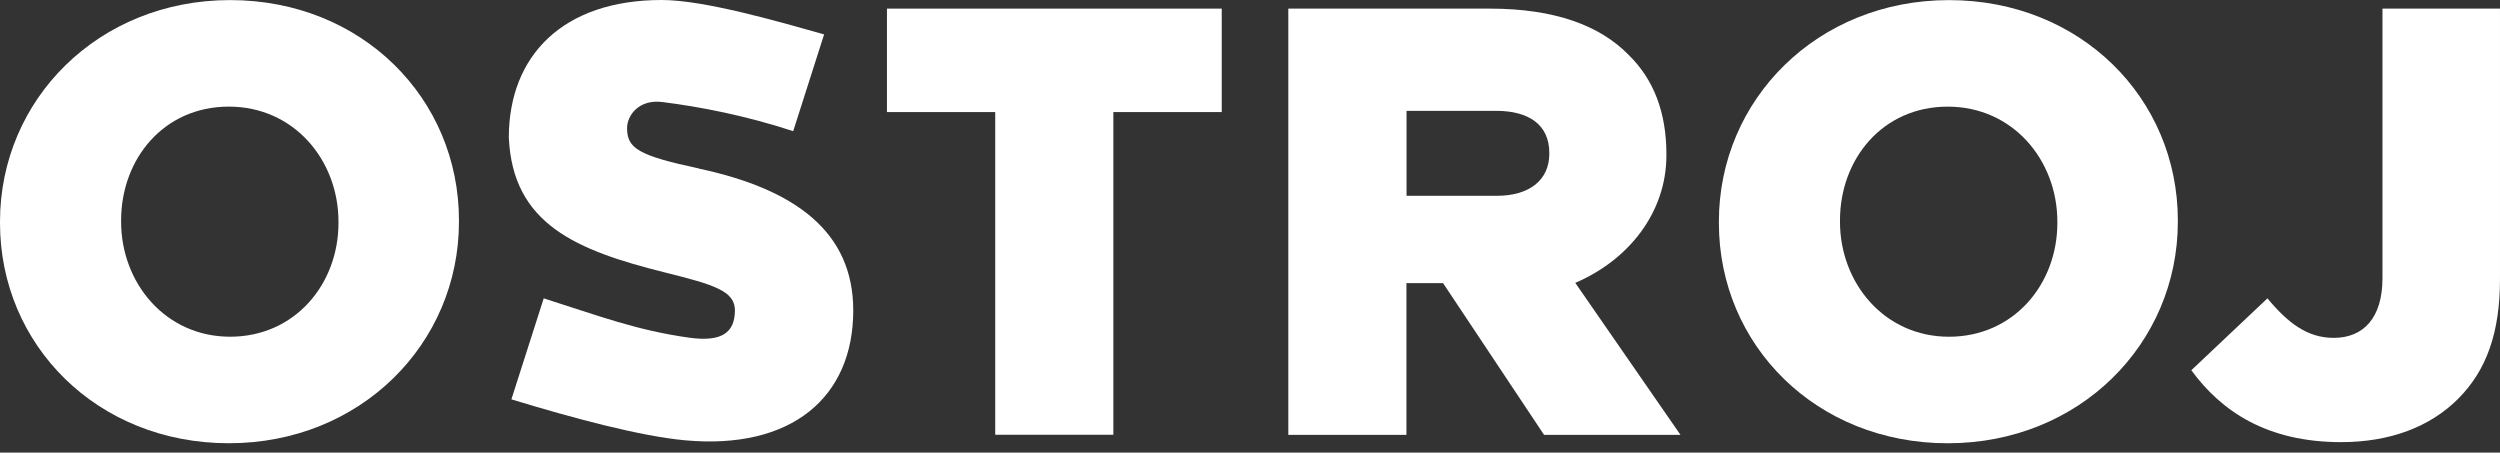
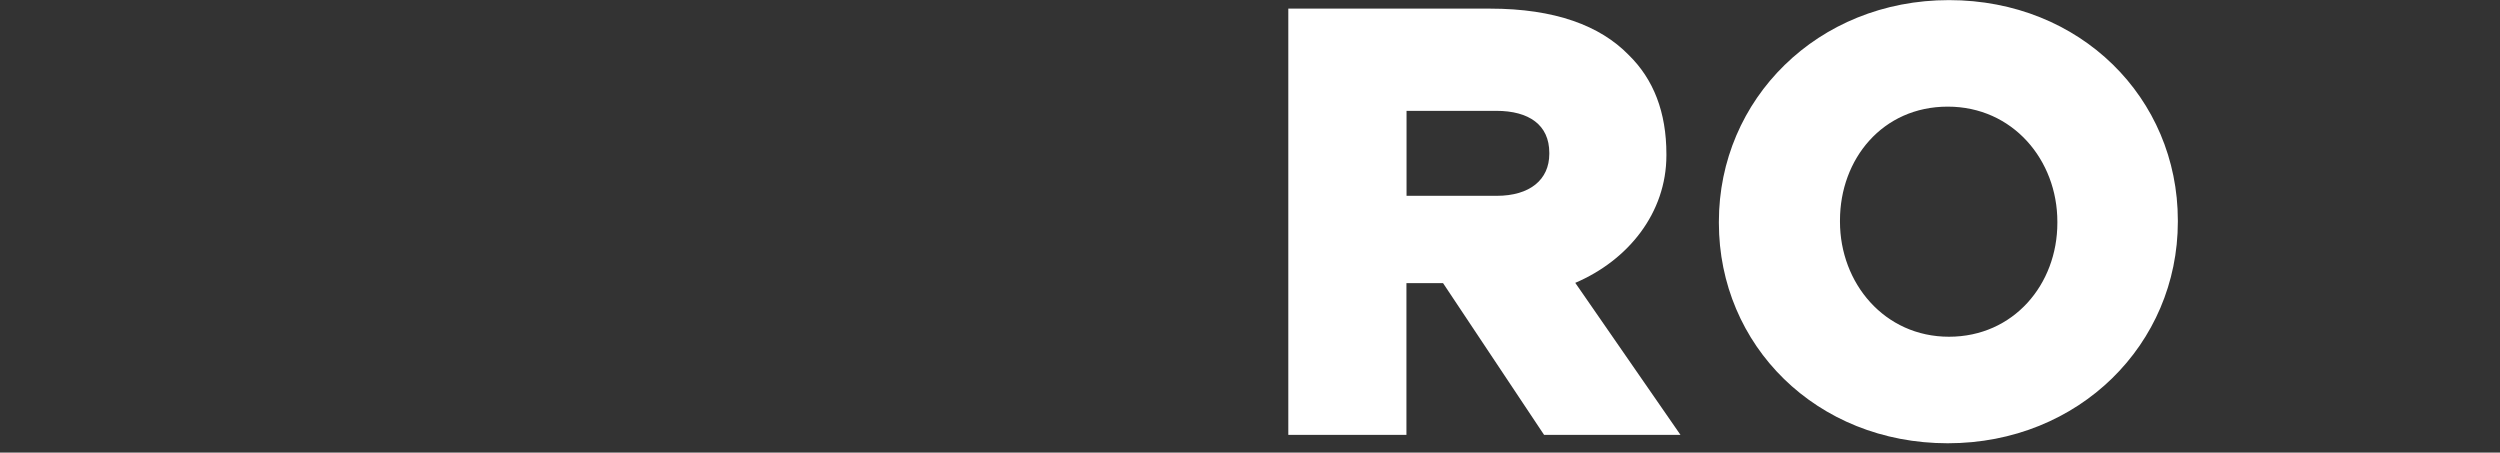
<svg xmlns="http://www.w3.org/2000/svg" width="232" height="42" viewBox="0 0 232 42" fill="none">
  <rect x="0" y="0" width="232" height="42" fill="#333333" stroke="none" />
-   <path d="M31.411 20.685V20.571C31.411 14.866 27.287 9.894 21.239 9.894C15.191 9.894 11.239 14.751 11.239 20.456V20.571C11.239 26.276 15.363 31.247 21.353 31.247C27.344 31.247 31.411 26.39 31.411 20.685ZM0 20.685V20.571C0 9.218 9.153 0.008 21.353 0.008C33.554 0.008 42.592 9.103 42.592 20.456V20.571C42.592 31.923 33.44 41.133 21.239 41.133C9.038 41.133 0 32.038 0 20.685Z" fill="white" />
-   <path d="M92.357 10.4H82.309V0.8H113.377V10.4H103.319V40.344H92.357V10.4Z" fill="white" />
  <path d="M138.889 18.172C141.984 18.172 143.775 16.667 143.775 14.277V14.181C143.775 11.6 141.898 10.286 138.851 10.286H130.527V18.172H138.898H138.889ZM119.564 0.8H138.26C144.308 0.8 148.489 2.381 151.137 5.095C153.451 7.352 154.642 10.41 154.642 14.305V14.419C154.642 19.753 151.099 24.153 146.184 26.248L155.947 40.354H143.289L133.917 26.277H130.517V40.354H119.555V0.8H119.564Z" fill="white" />
  <path d="M190.923 20.687V20.573C190.923 14.867 186.799 9.896 180.751 9.896C174.703 9.896 170.75 14.753 170.75 20.458V20.573C170.75 26.277 174.874 31.249 180.865 31.249C186.856 31.249 190.923 26.392 190.923 20.687ZM159.512 20.687V20.573C159.512 9.22 168.664 0.01 180.865 0.01C193.065 0.01 202.104 9.105 202.104 20.458V20.573C202.104 31.925 192.951 41.135 180.751 41.135C168.55 41.135 159.512 32.04 159.512 20.687Z" fill="white" />
-   <path d="M203.359 34.354L210.417 27.687C212.341 30.001 214.141 31.354 216.569 31.354C219.341 31.354 221.093 29.487 221.093 25.82V0.8H231.999V25.887C231.999 30.858 230.761 34.363 228.103 37.02C225.503 39.62 221.779 41.03 217.255 41.03C210.36 41.03 206.131 38.154 203.359 34.363" fill="white" />
-   <path d="M64.877 15.639C59.21 14.429 58.21 13.762 58.191 11.915C58.181 10.705 59.286 9.2 61.448 9.467C64.991 9.905 69.286 10.753 73.61 12.172L76.477 3.191C72.153 1.972 65.324 0 61.41 0C52.2 0 47.228 5.2 47.219 12.753C47.571 20.81 53.495 23.239 61.753 25.296C66.296 26.43 68.239 27.011 68.201 28.858C68.162 30.792 67.086 31.773 63.943 31.335C59.057 30.649 55.619 29.325 50.457 27.687L47.457 37.059C53.2 38.811 59.429 40.478 63.553 40.859C73.468 41.773 79.182 36.859 79.182 28.811C79.182 21.525 73.829 17.563 64.867 15.648" fill="white" />
</svg>